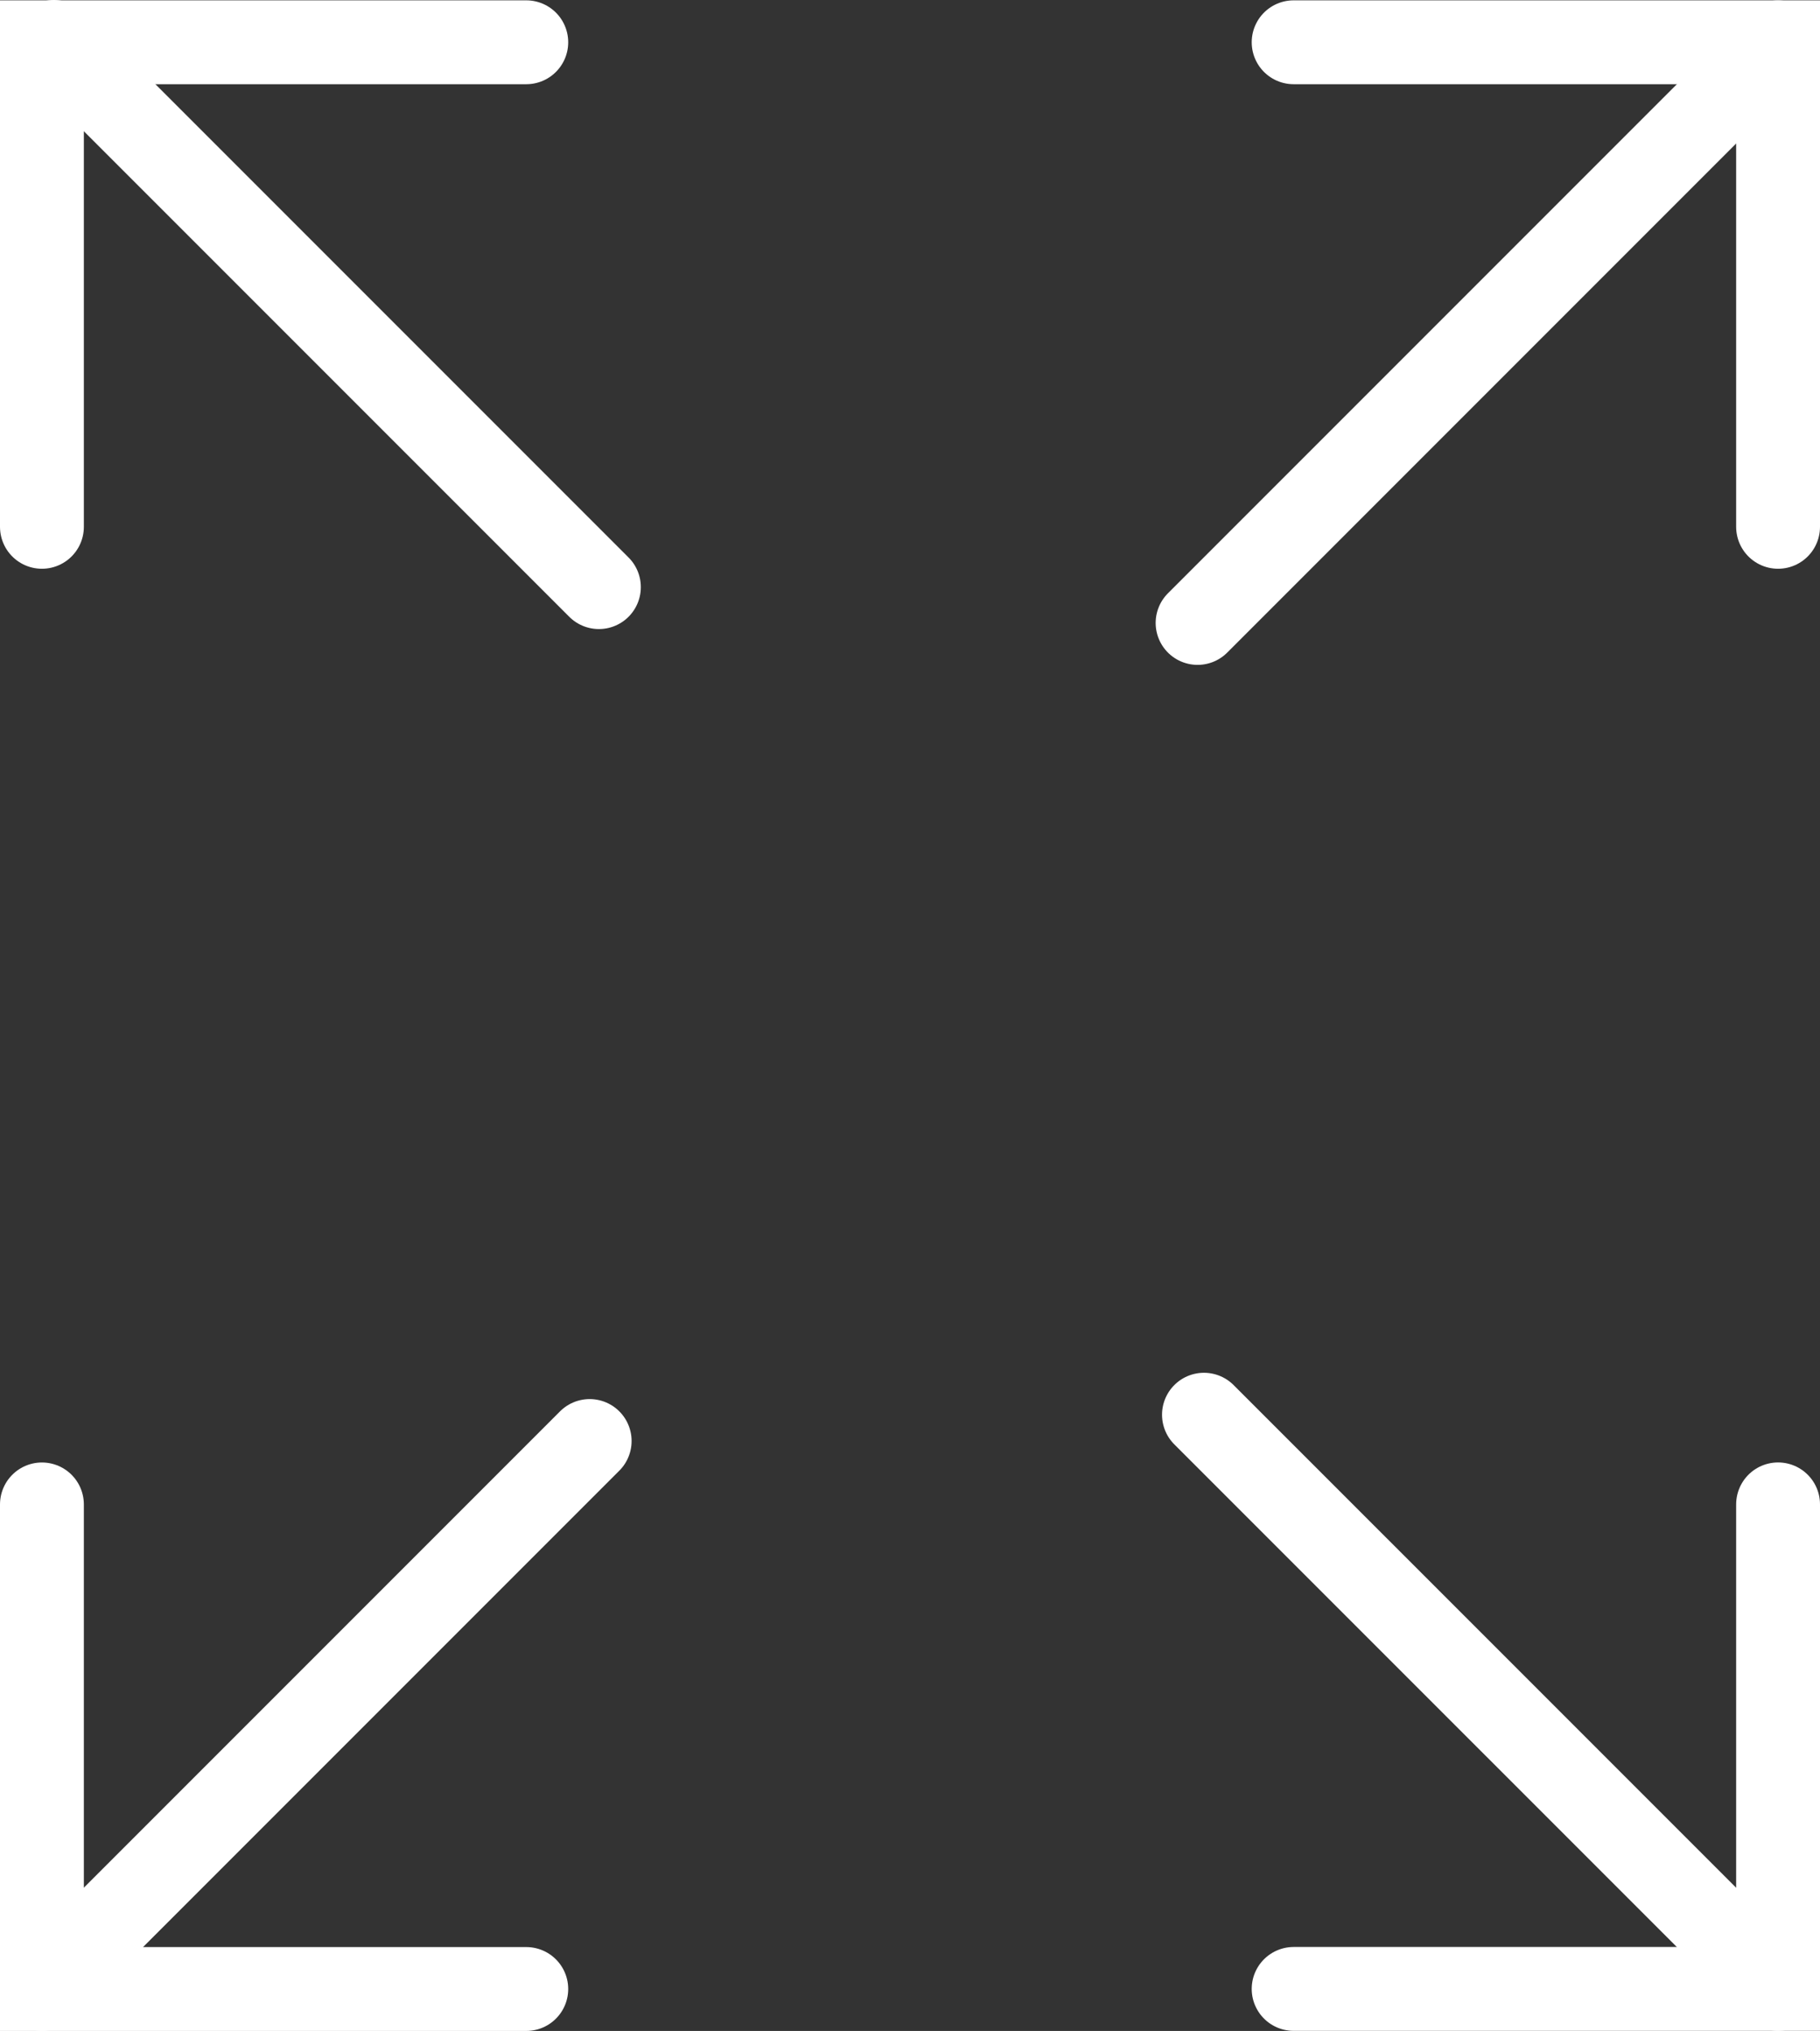
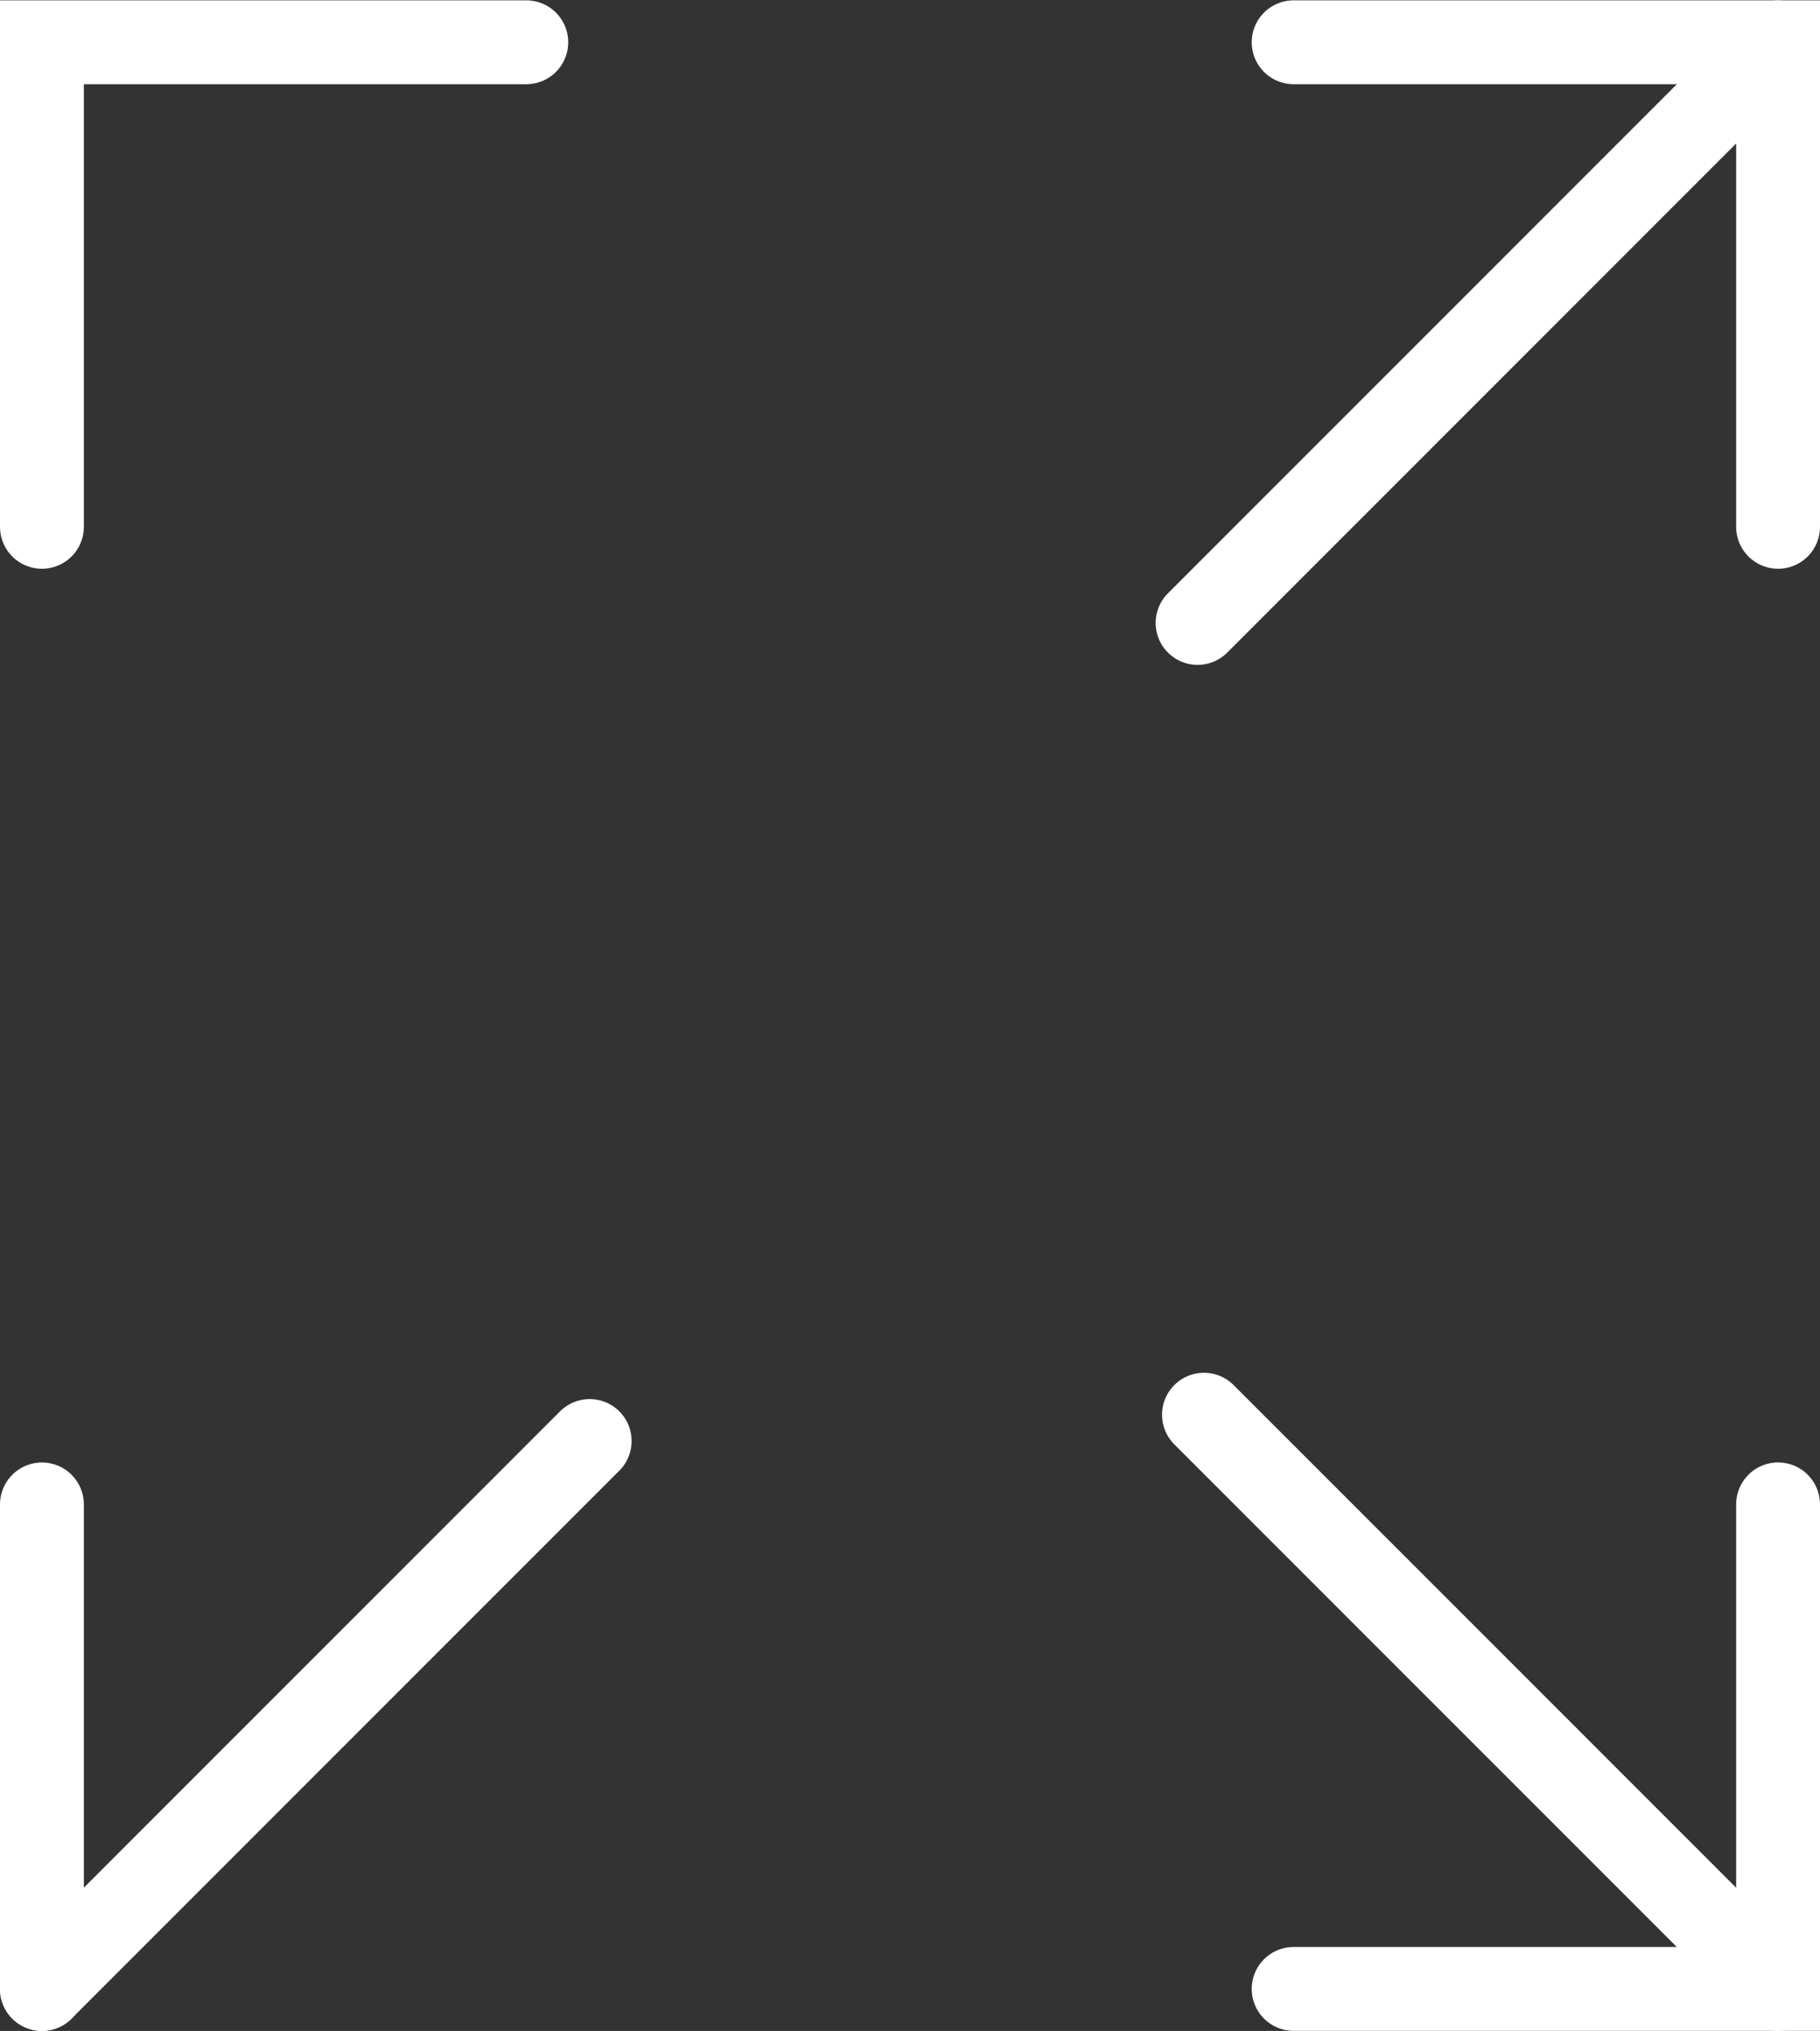
<svg xmlns="http://www.w3.org/2000/svg" width="43.411" height="48.428" viewBox="0 0 43.411 48.428">
  <rect x="0" y="0" width="43.411" height="48.428" fill="#333333" stroke="none" />
  <defs>
    <clipPath id="clip-path">
      <rect id="Rectangle_1690" data-name="Rectangle 1690" width="43.411" height="48.428" transform="translate(0 0)" fill="none" />
    </clipPath>
  </defs>
  <g id="Group_3514" data-name="Group 3514" transform="translate(0 0)" clip-path="url(#clip-path)">
    <line id="Line_50" data-name="Line 50" x1="13.845" y2="13.845" transform="translate(28.565 1.009)" fill="none" stroke="#fff" stroke-linecap="round" stroke-width="2" />
    <path id="Path_583" data-name="Path 583" d="M30.856,1.008H42.411V12.562" fill="none" stroke="#fff" stroke-linecap="round" stroke-width="2" />
-     <line id="Line_51" data-name="Line 51" x2="13" y2="13" transform="translate(1.285 1)" fill="none" stroke="#fff" stroke-linecap="round" stroke-width="2" />
    <path id="Path_584" data-name="Path 584" d="M1,12.562V1.008H12.553" fill="none" stroke="#fff" stroke-linecap="round" stroke-width="2" />
    <line id="Line_52" data-name="Line 52" x1="13.693" y1="13.692" transform="translate(28.717 33.734)" fill="none" stroke="#fff" stroke-linecap="round" stroke-width="2" />
    <path id="Path_585" data-name="Path 585" d="M30.856,47.426H42.411V35.872" fill="none" stroke="#fff" stroke-linecap="round" stroke-width="2" />
    <line id="Line_53" data-name="Line 53" y1="13.065" x2="13.065" transform="translate(1 34.361)" fill="none" stroke="#fff" stroke-linecap="round" stroke-width="2" />
-     <path id="Path_586" data-name="Path 586" d="M1,35.873V47.428H12.553" fill="none" stroke="#fff" stroke-linecap="round" stroke-width="2" />
+     <path id="Path_586" data-name="Path 586" d="M1,35.873V47.428" fill="none" stroke="#fff" stroke-linecap="round" stroke-width="2" />
  </g>
</svg>